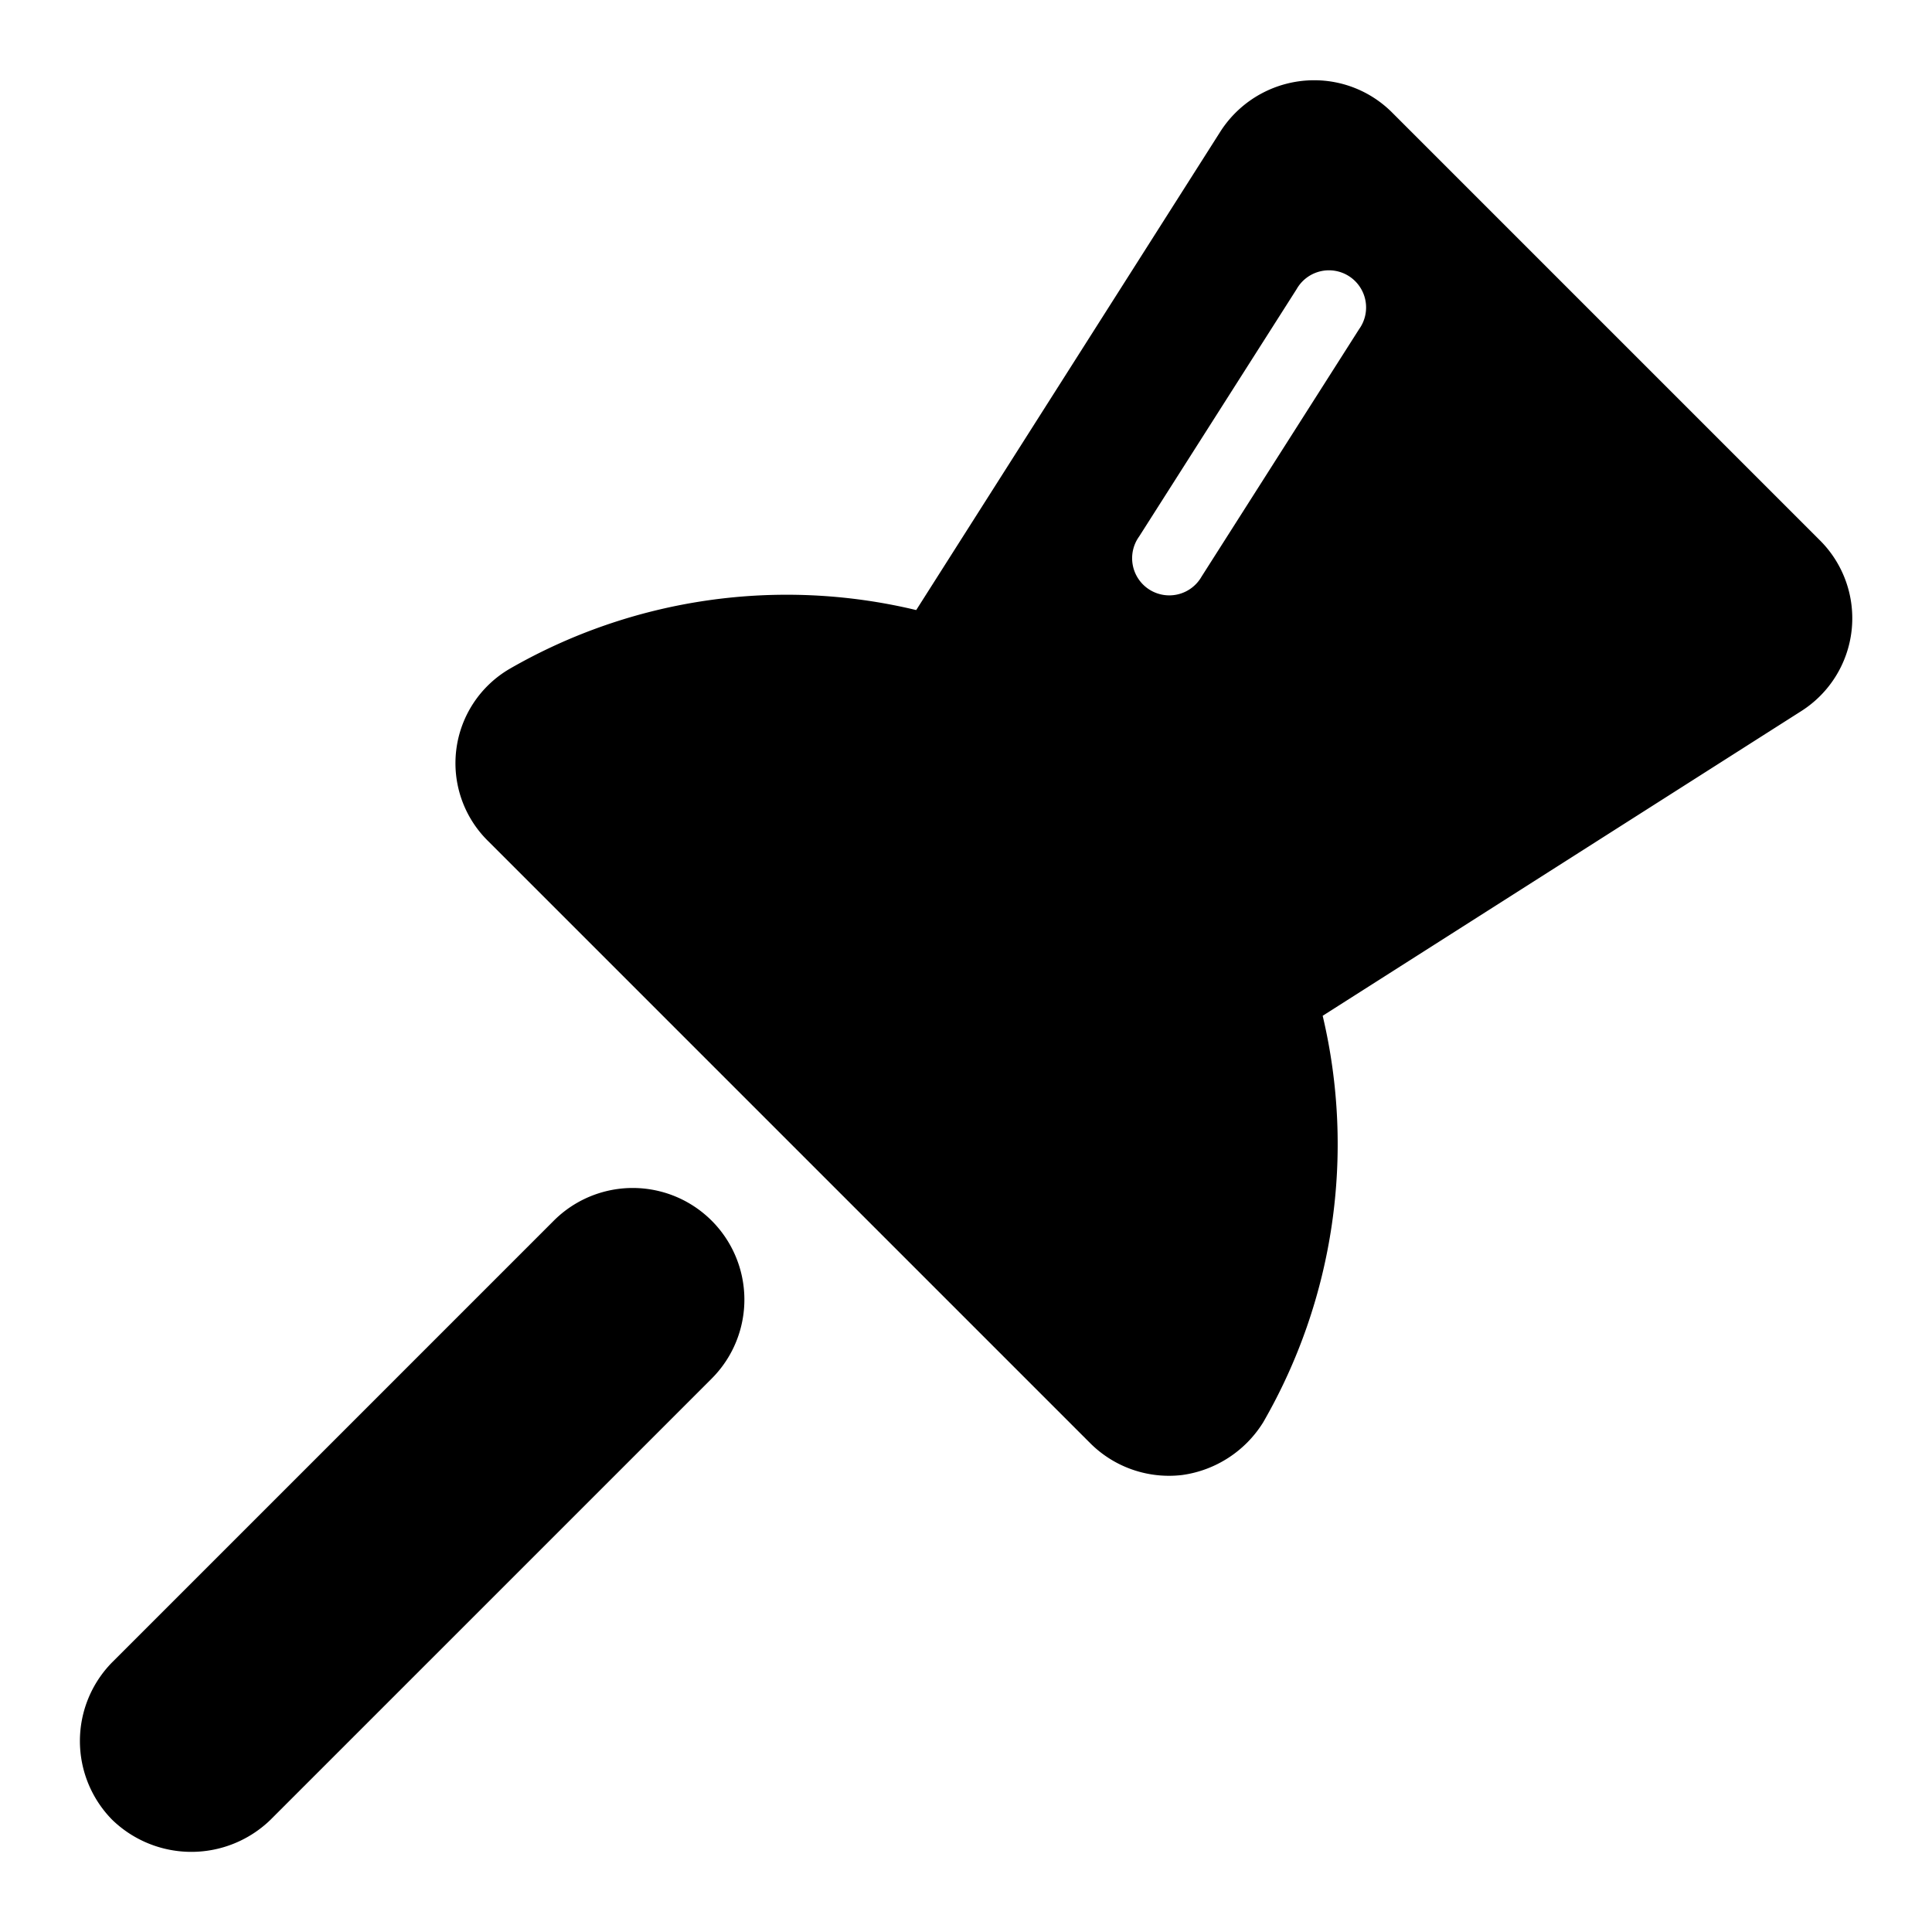
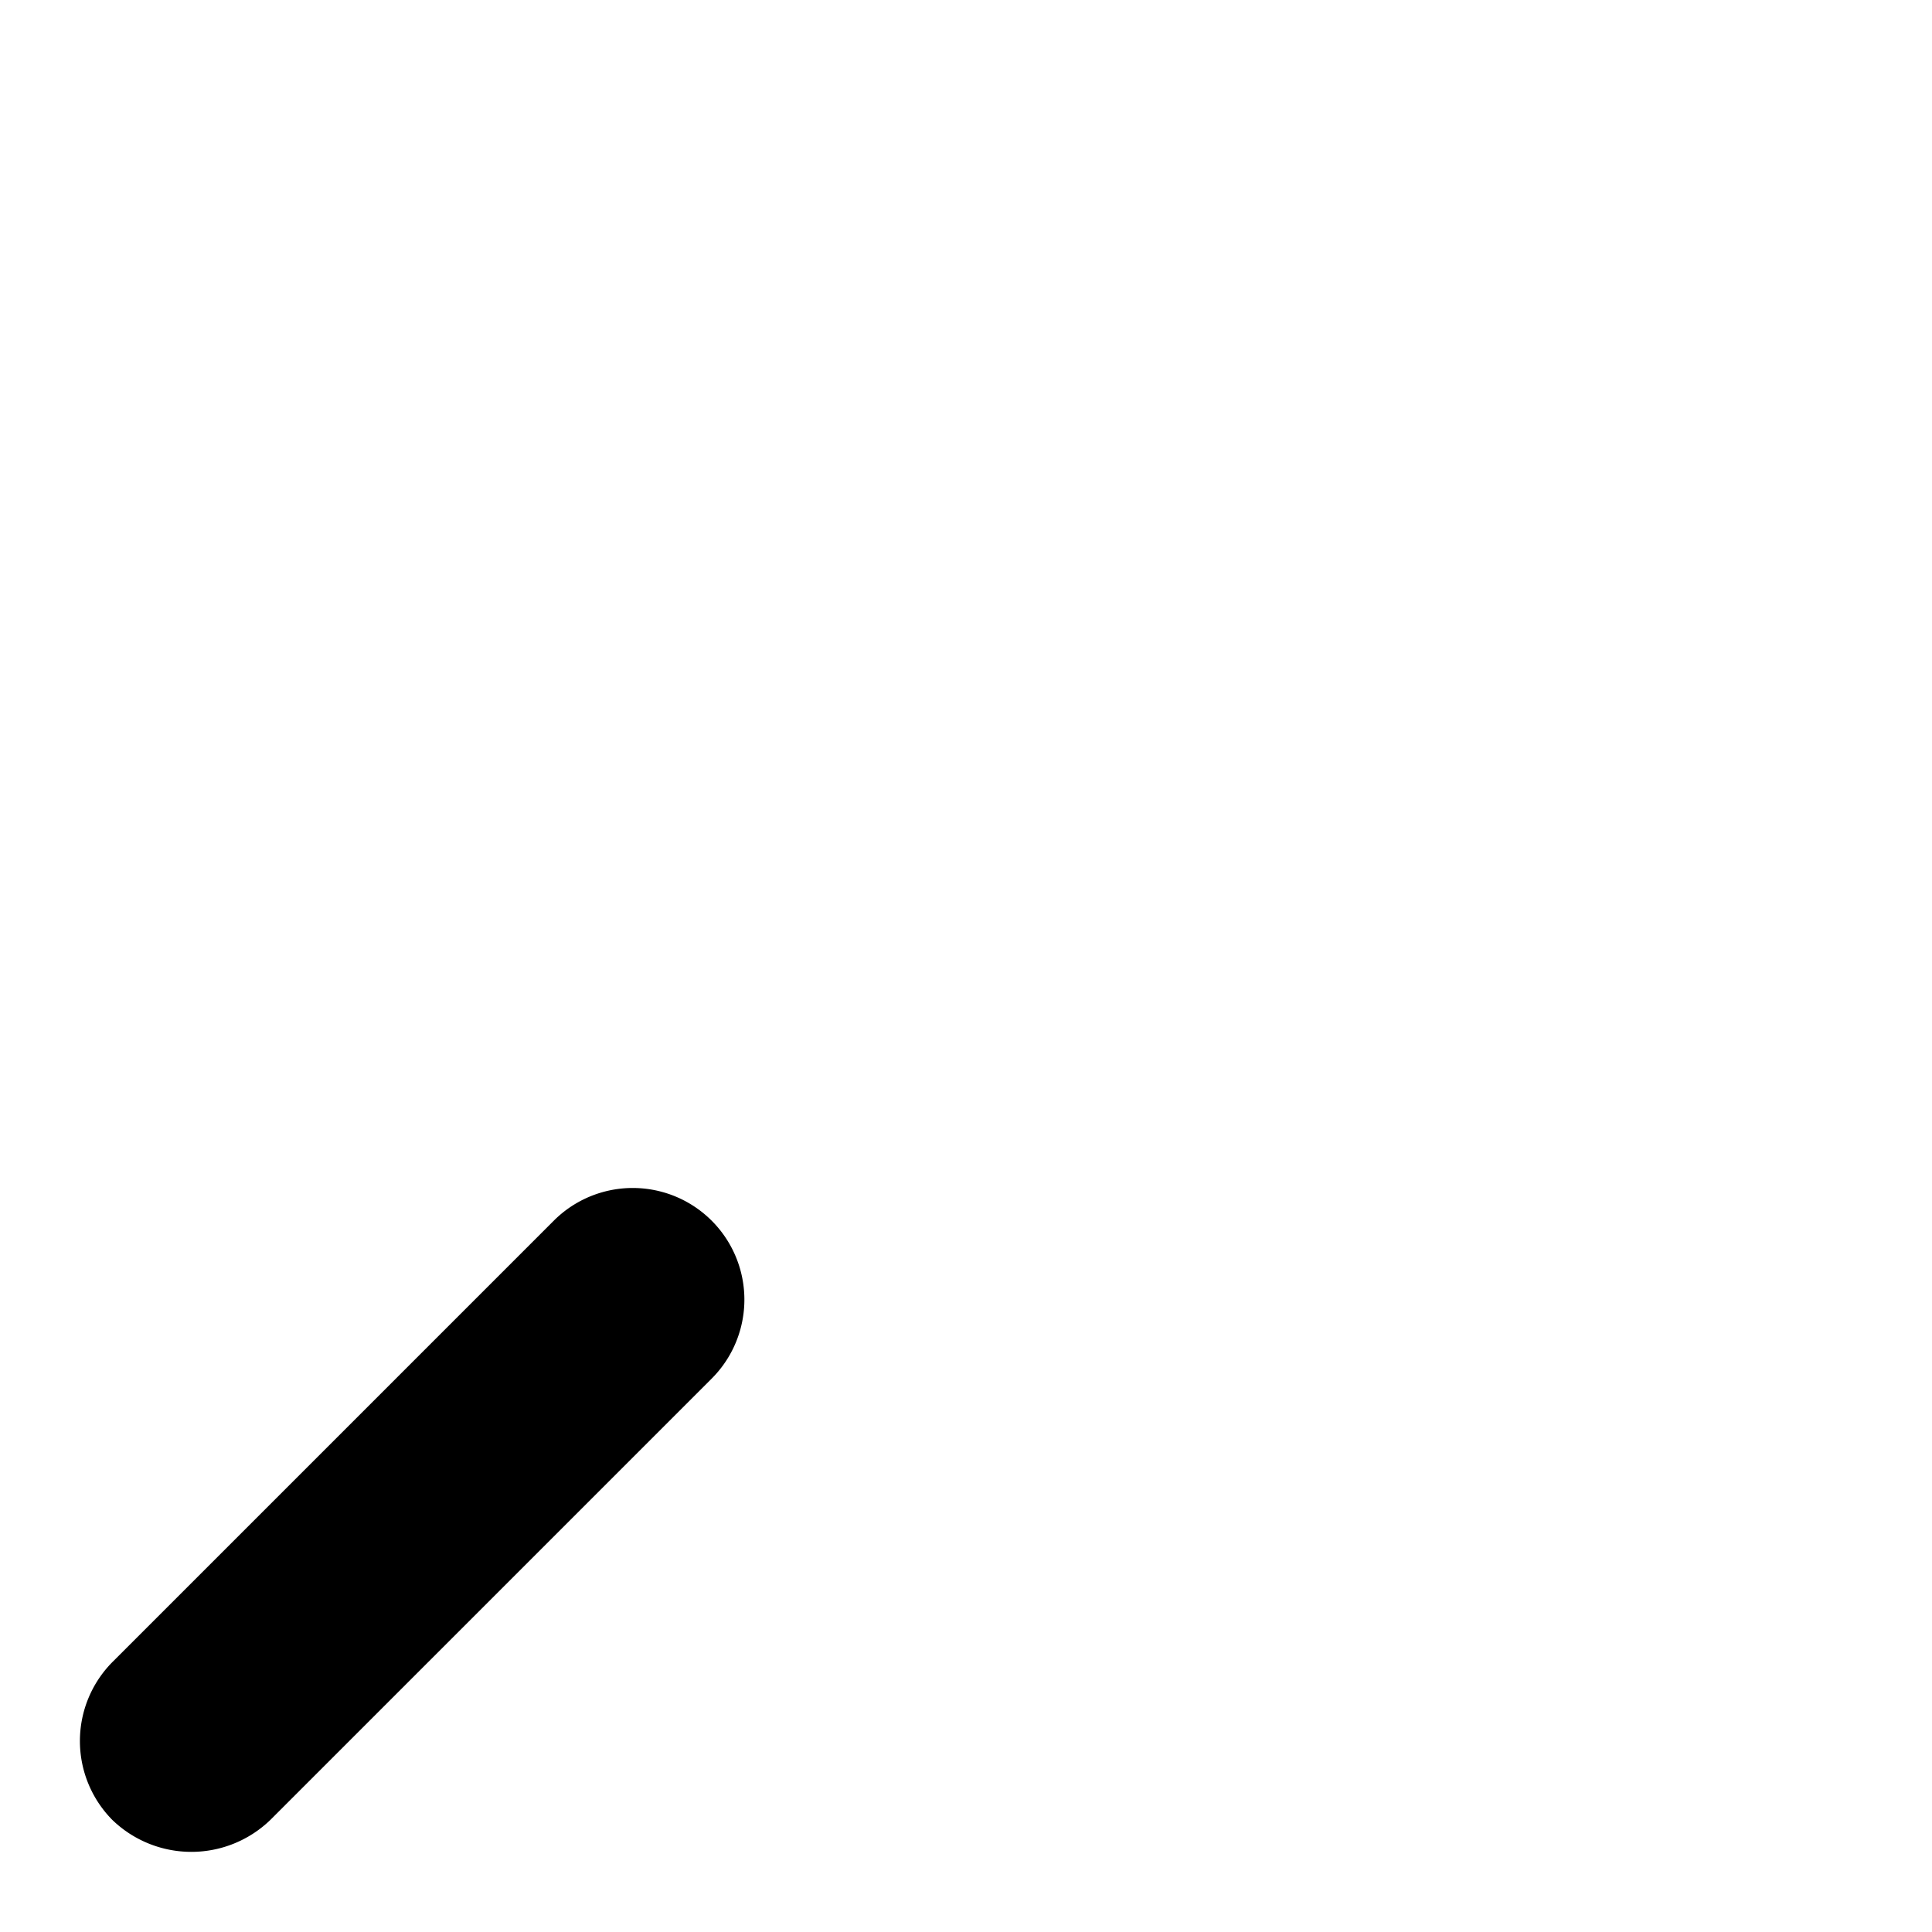
<svg xmlns="http://www.w3.org/2000/svg" viewBox="-1 -1 26 26">
  <g>
-     <path d="M23.49 6.27 17.73 0.51a1.48 1.48 0 0 0 -1.05 -0.43 1.5 1.5 0 0 0 -1.25 0.68l-4.1 6.45A7.47 7.47 0 0 0 5.86 8a1.47 1.47 0 0 0 -0.29 2.32l8.1 8.1a1.5 1.5 0 0 0 1.24 0.43 1.53 1.53 0 0 0 1.09 -0.71 7.49 7.49 0 0 0 0.8 -5.47l6.44 -4.1a1.48 1.48 0 0 0 0.25 -2.3Zm-6.2 -2.84 -2.12 3.33a0.5 0.5 0 1 1 -0.84 -0.54l2.12 -3.33a0.5 0.5 0 1 1 0.84 0.54Z" fill="currentColor" stroke-width="1" />
    <path d="M6.45 15.43 0.51 21.37a1.51 1.51 0 0 0 0 2.12 1.53 1.53 0 0 0 2.13 0l5.94 -5.94a1.5 1.5 0 0 0 -2.13 -2.12Z" fill="currentColor" stroke-width="1" />
  </g>
</svg>